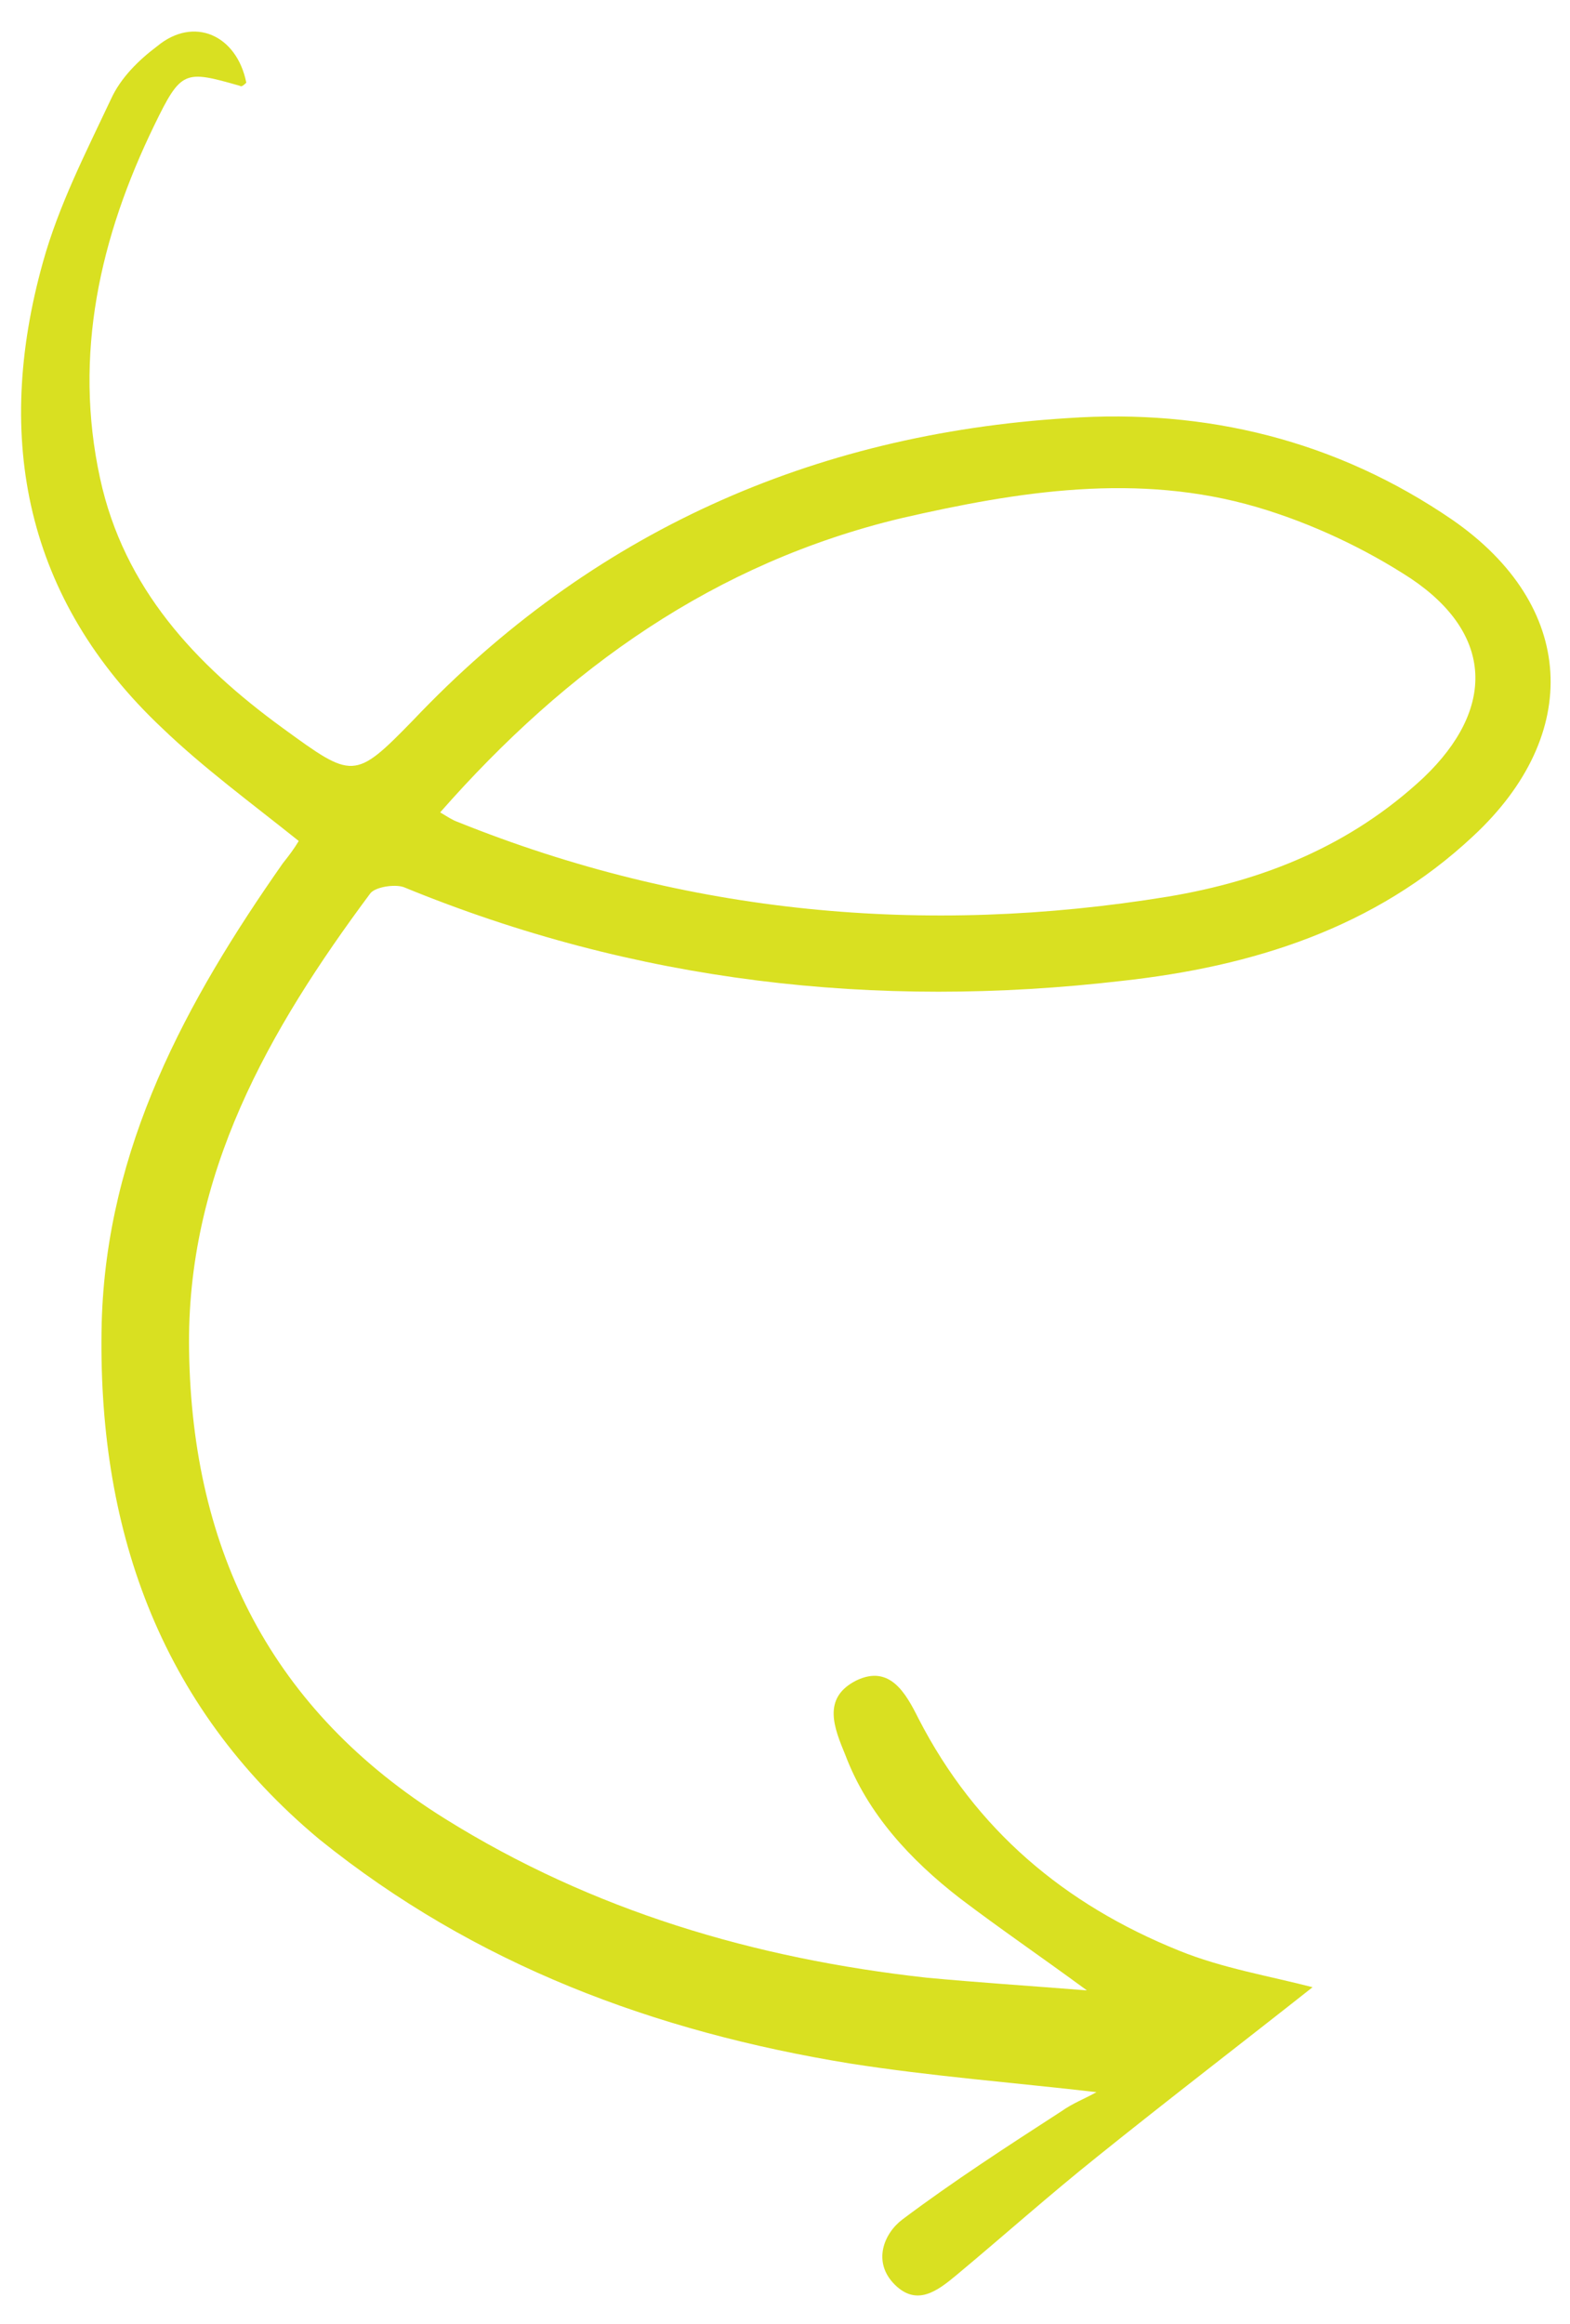
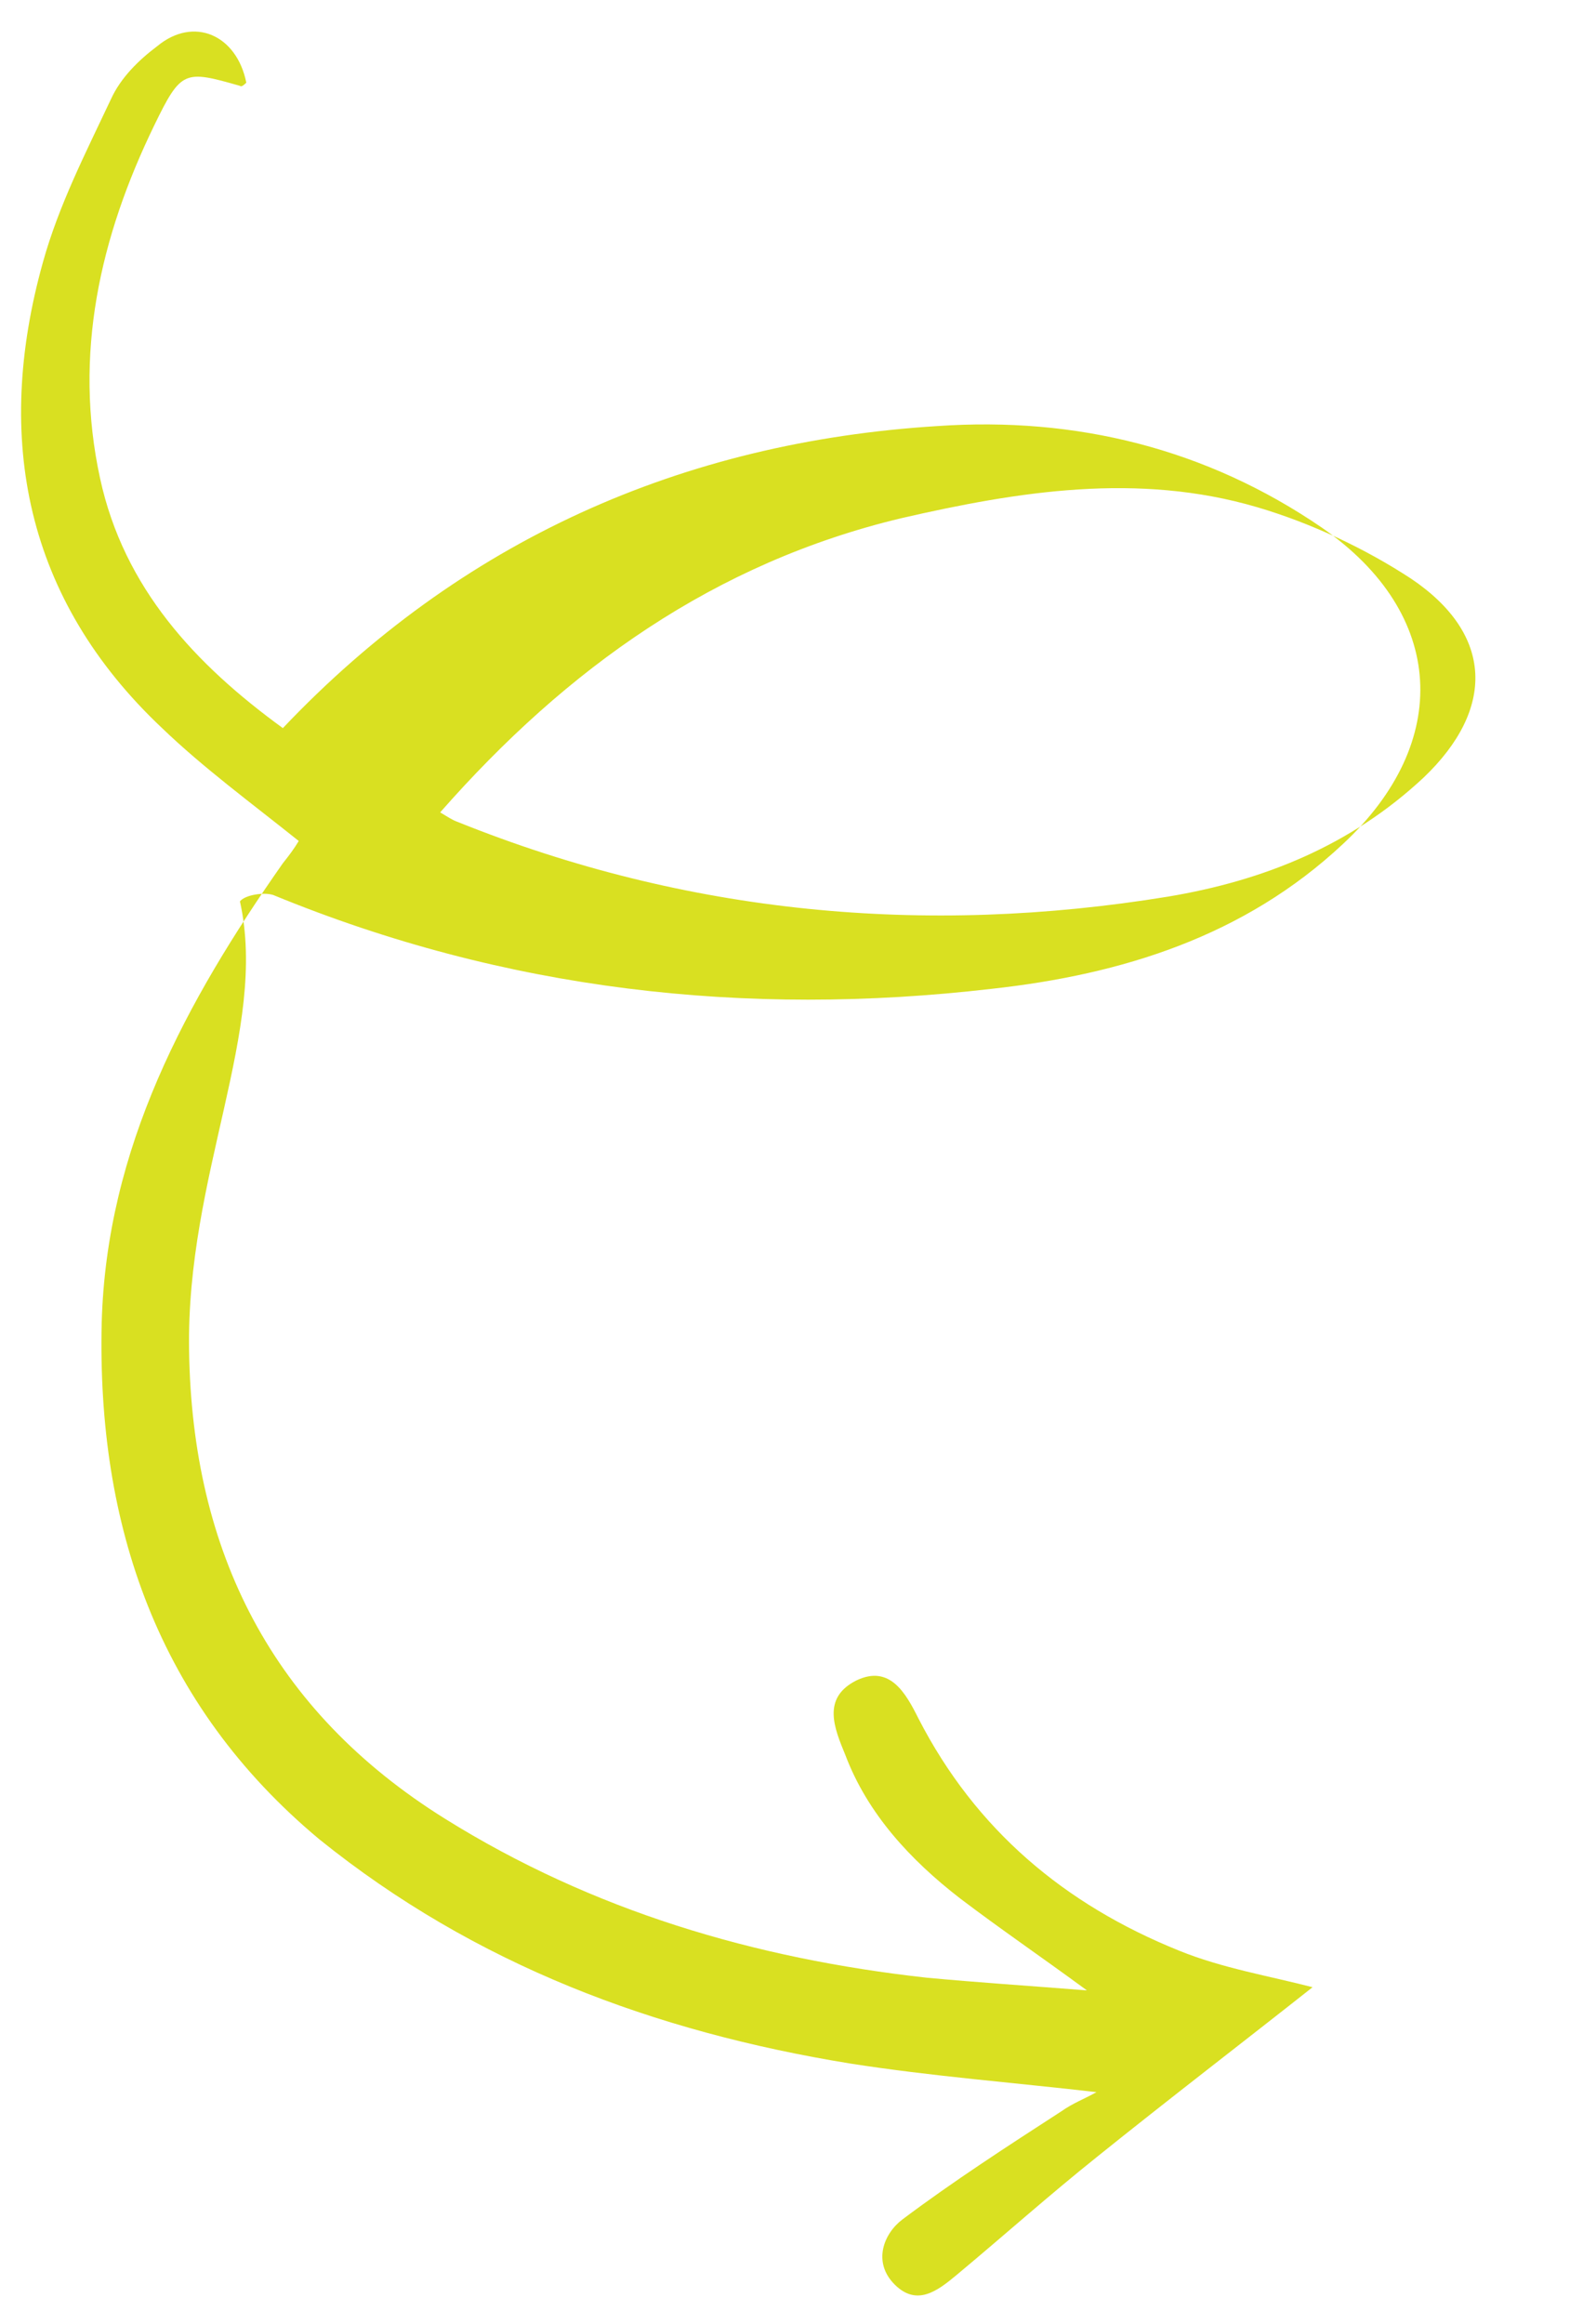
<svg xmlns="http://www.w3.org/2000/svg" version="1.0" id="Layer_1" x="0px" y="0px" viewBox="0 0 98.8 146.2" enable-background="new 0 0 98.8 146.2" xml:space="preserve">
-   <path fill="#D9E021" d="M18.8,52.9c-3-2.4-6-4.6-8.6-7.1C1.6,37.7-0.4,27.6,2.7,16.5c1-3.6,2.7-6.9,4.3-10.3  c0.6-1.3,1.7-2.4,2.9-3.3c2.3-1.9,5-0.7,5.6,2.3c-0.1,0.1-0.3,0.3-0.4,0.2c-3.5-1-3.7-1-5.4,2.5c-3.4,7-5.1,14.4-3.4,22.2  c1.5,6.9,6,11.7,11.5,15.7c4.4,3.2,4.5,3.3,8.2-0.5c11.2-11.8,25.1-18,41.2-19c8.7-0.6,16.9,1.4,24.2,6.4c7.8,5.4,8.2,13.5,1.3,19.9  c-6.2,5.8-13.9,8.2-22.1,9.1c-15.5,1.8-30.6,0.1-45.2-5.9c-0.6-0.2-1.8,0-2.1,0.4C16.9,64.8,11.7,73.9,11.9,85  c0.2,12.6,5.2,22.6,16.1,29.4c9.3,5.8,19.5,8.8,30.3,10c3.2,0.3,6.3,0.5,10.1,0.8c-3-2.2-5.5-3.9-8-5.8c-3.1-2.4-5.8-5.3-7.2-9  c-0.7-1.7-1.5-3.6,0.7-4.7c2.1-1,3.1,0.8,3.9,2.4c3.6,7,9.2,11.7,16.4,14.6c2.7,1.1,5.7,1.6,8.4,2.3c-4.3,3.4-9,7-13.6,10.7  c-3,2.4-5.8,4.9-8.8,7.4c-1.2,1-2.5,2-3.9,0.6c-1.4-1.4-0.7-3.2,0.5-4.1c3.2-2.4,6.6-4.6,10-6.8c0.7-0.5,1.5-0.8,2.2-1.2  c-5.2-0.6-10.4-1-15.5-1.8c-12.3-2-23.6-6.2-33.4-14.1C9.9,107.2,6.1,95.9,6.4,83.2c0.3-11,5.3-20.2,11.4-28.9  C18.2,53.8,18.5,53.4,18.8,52.9z M27.7,51.1c0.5,0.3,0.8,0.5,1.1,0.6c14.4,5.8,29.4,7.2,44.7,4.7c6-1,11.5-3.2,16.1-7.5  c4.5-4.3,4.4-9-0.8-12.5c-2.9-1.9-6.3-3.5-9.7-4.5c-7.5-2.2-15-1-22.4,0.7C45,35.4,35.7,42,27.7,51.1z" />
+   <path fill="#D9E021" d="M18.8,52.9c-3-2.4-6-4.6-8.6-7.1C1.6,37.7-0.4,27.6,2.7,16.5c1-3.6,2.7-6.9,4.3-10.3  c0.6-1.3,1.7-2.4,2.9-3.3c2.3-1.9,5-0.7,5.6,2.3c-0.1,0.1-0.3,0.3-0.4,0.2c-3.5-1-3.7-1-5.4,2.5c-3.4,7-5.1,14.4-3.4,22.2  c1.5,6.9,6,11.7,11.5,15.7c11.2-11.8,25.1-18,41.2-19c8.7-0.6,16.9,1.4,24.2,6.4c7.8,5.4,8.2,13.5,1.3,19.9  c-6.2,5.8-13.9,8.2-22.1,9.1c-15.5,1.8-30.6,0.1-45.2-5.9c-0.6-0.2-1.8,0-2.1,0.4C16.9,64.8,11.7,73.9,11.9,85  c0.2,12.6,5.2,22.6,16.1,29.4c9.3,5.8,19.5,8.8,30.3,10c3.2,0.3,6.3,0.5,10.1,0.8c-3-2.2-5.5-3.9-8-5.8c-3.1-2.4-5.8-5.3-7.2-9  c-0.7-1.7-1.5-3.6,0.7-4.7c2.1-1,3.1,0.8,3.9,2.4c3.6,7,9.2,11.7,16.4,14.6c2.7,1.1,5.7,1.6,8.4,2.3c-4.3,3.4-9,7-13.6,10.7  c-3,2.4-5.8,4.9-8.8,7.4c-1.2,1-2.5,2-3.9,0.6c-1.4-1.4-0.7-3.2,0.5-4.1c3.2-2.4,6.6-4.6,10-6.8c0.7-0.5,1.5-0.8,2.2-1.2  c-5.2-0.6-10.4-1-15.5-1.8c-12.3-2-23.6-6.2-33.4-14.1C9.9,107.2,6.1,95.9,6.4,83.2c0.3-11,5.3-20.2,11.4-28.9  C18.2,53.8,18.5,53.4,18.8,52.9z M27.7,51.1c0.5,0.3,0.8,0.5,1.1,0.6c14.4,5.8,29.4,7.2,44.7,4.7c6-1,11.5-3.2,16.1-7.5  c4.5-4.3,4.4-9-0.8-12.5c-2.9-1.9-6.3-3.5-9.7-4.5c-7.5-2.2-15-1-22.4,0.7C45,35.4,35.7,42,27.7,51.1z" />
</svg>